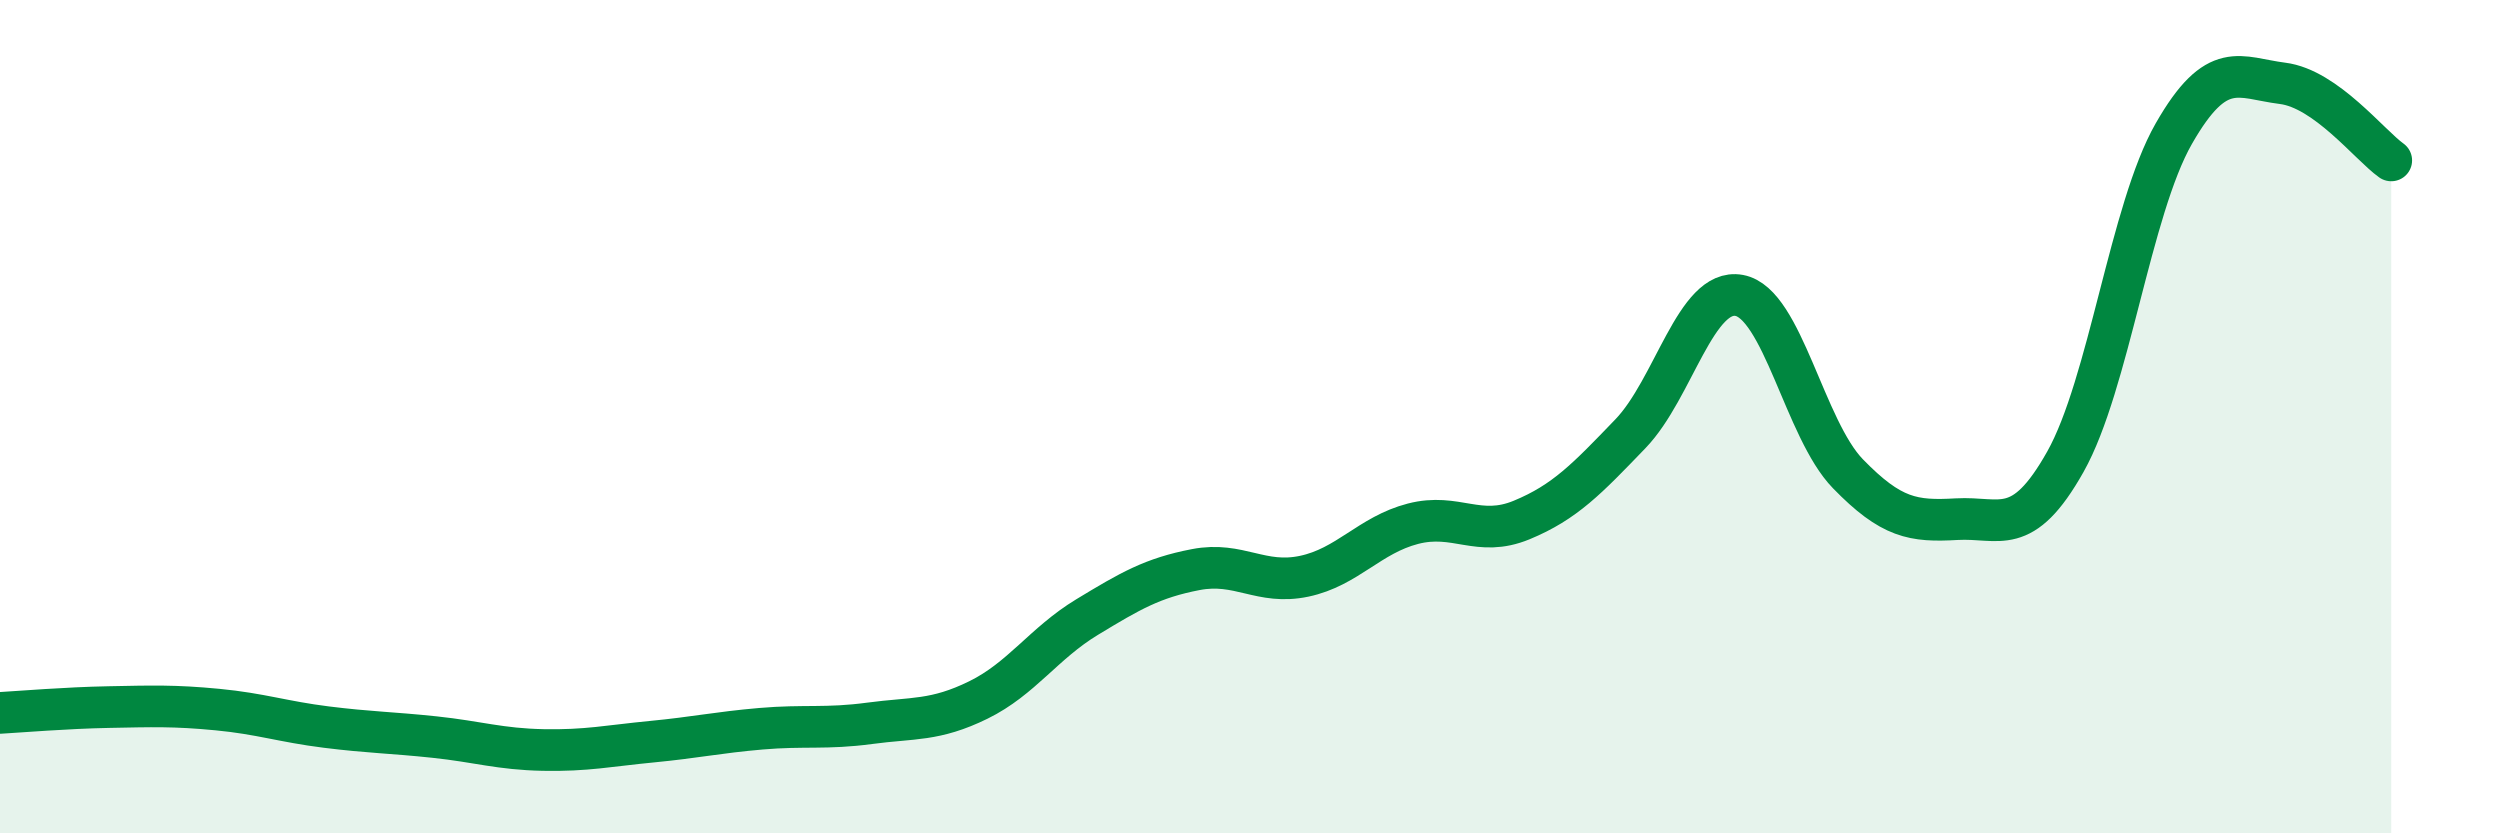
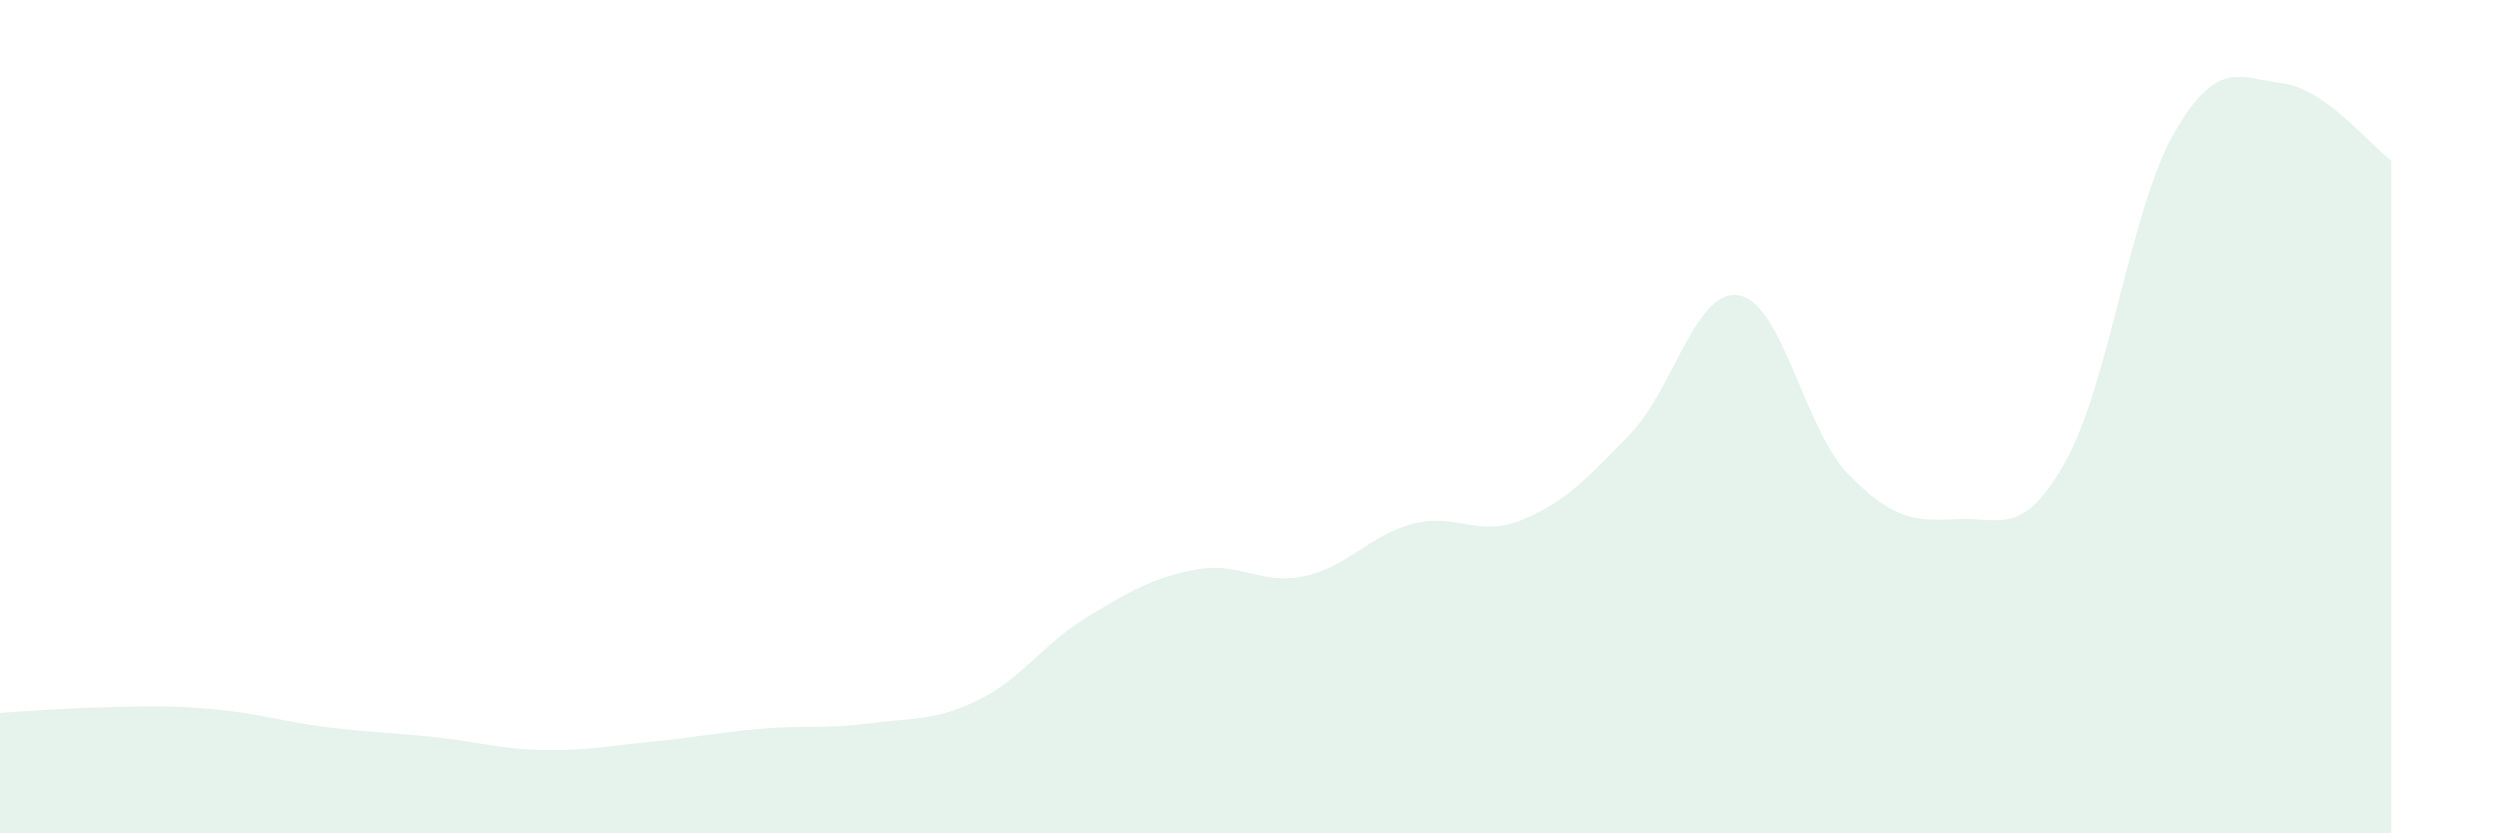
<svg xmlns="http://www.w3.org/2000/svg" width="60" height="20" viewBox="0 0 60 20">
  <path d="M 0,17.11 C 0.52,17.08 1.57,16.99 2.61,16.97 C 3.65,16.95 4.18,16.93 5.22,17.03 C 6.26,17.13 6.79,17.32 7.83,17.45 C 8.87,17.58 9.39,17.58 10.43,17.69 C 11.47,17.8 12,17.98 13.04,18 C 14.08,18.02 14.61,17.9 15.65,17.8 C 16.69,17.7 17.22,17.58 18.26,17.49 C 19.3,17.4 19.83,17.5 20.87,17.36 C 21.91,17.22 22.44,17.31 23.48,16.8 C 24.52,16.29 25.05,15.44 26.09,14.81 C 27.13,14.18 27.66,13.87 28.7,13.67 C 29.74,13.47 30.26,14.05 31.3,13.83 C 32.34,13.61 32.87,12.84 33.91,12.57 C 34.95,12.3 35.48,12.91 36.52,12.48 C 37.56,12.05 38.09,11.49 39.13,10.41 C 40.17,9.33 40.7,6.9 41.74,7.09 C 42.78,7.28 43.31,10.3 44.35,11.37 C 45.39,12.44 45.92,12.52 46.96,12.46 C 48,12.4 48.53,12.93 49.57,11.08 C 50.61,9.23 51.13,5.03 52.17,3.21 C 53.21,1.39 53.74,1.87 54.78,2 C 55.82,2.13 56.87,3.48 57.39,3.85L57.39 20L0 20Z" fill="#008740" opacity="0.1" stroke-linecap="round" stroke-linejoin="round" />
-   <path d="M 0,17.11 C 0.52,17.08 1.57,16.99 2.61,16.97 C 3.65,16.95 4.18,16.93 5.22,17.03 C 6.26,17.13 6.79,17.32 7.83,17.45 C 8.87,17.58 9.39,17.58 10.43,17.69 C 11.47,17.8 12,17.98 13.04,18 C 14.08,18.02 14.61,17.9 15.65,17.8 C 16.69,17.7 17.22,17.58 18.26,17.49 C 19.3,17.4 19.83,17.5 20.87,17.36 C 21.91,17.22 22.44,17.31 23.48,16.8 C 24.52,16.29 25.05,15.44 26.09,14.81 C 27.13,14.18 27.66,13.87 28.7,13.67 C 29.74,13.47 30.26,14.05 31.3,13.83 C 32.34,13.61 32.87,12.84 33.91,12.57 C 34.95,12.3 35.48,12.91 36.52,12.48 C 37.56,12.05 38.09,11.49 39.13,10.41 C 40.17,9.33 40.7,6.9 41.74,7.09 C 42.78,7.28 43.31,10.3 44.35,11.37 C 45.39,12.44 45.92,12.52 46.96,12.46 C 48,12.4 48.53,12.93 49.57,11.08 C 50.61,9.23 51.13,5.03 52.17,3.21 C 53.21,1.39 53.74,1.87 54.78,2 C 55.82,2.13 56.87,3.48 57.39,3.85" stroke="#008740" stroke-width="1" fill="none" stroke-linecap="round" stroke-linejoin="round" />
</svg>